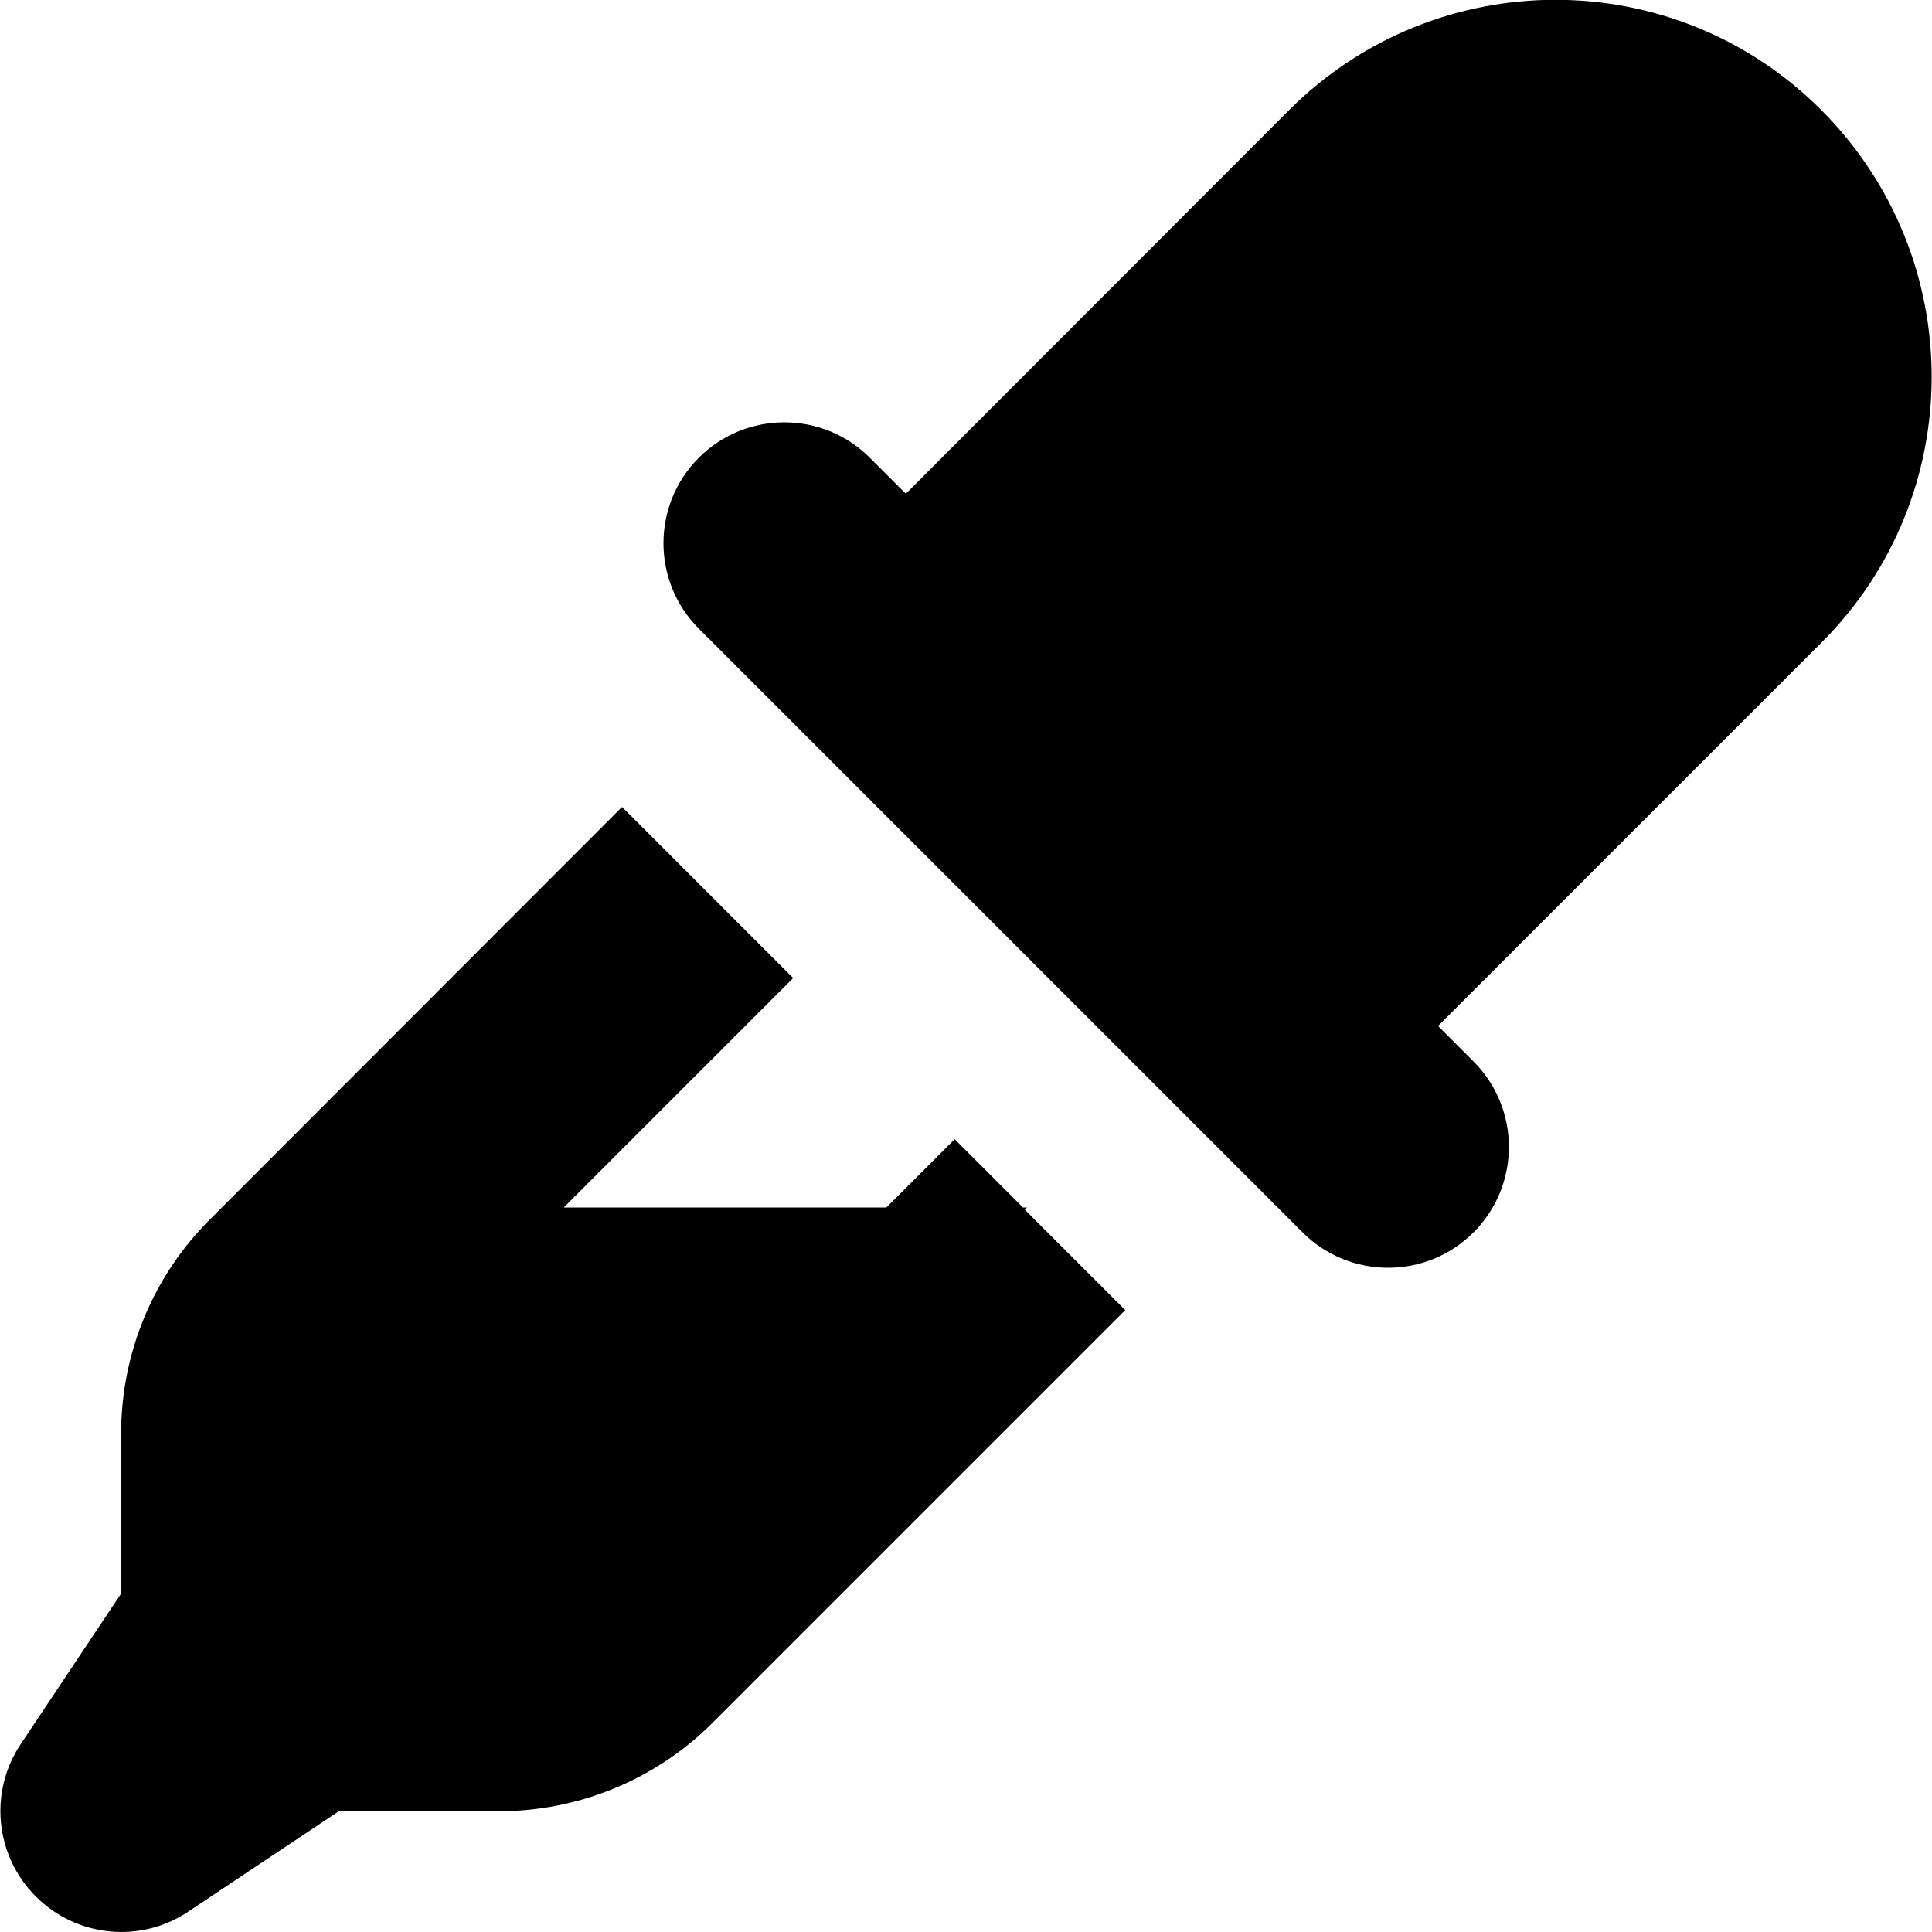
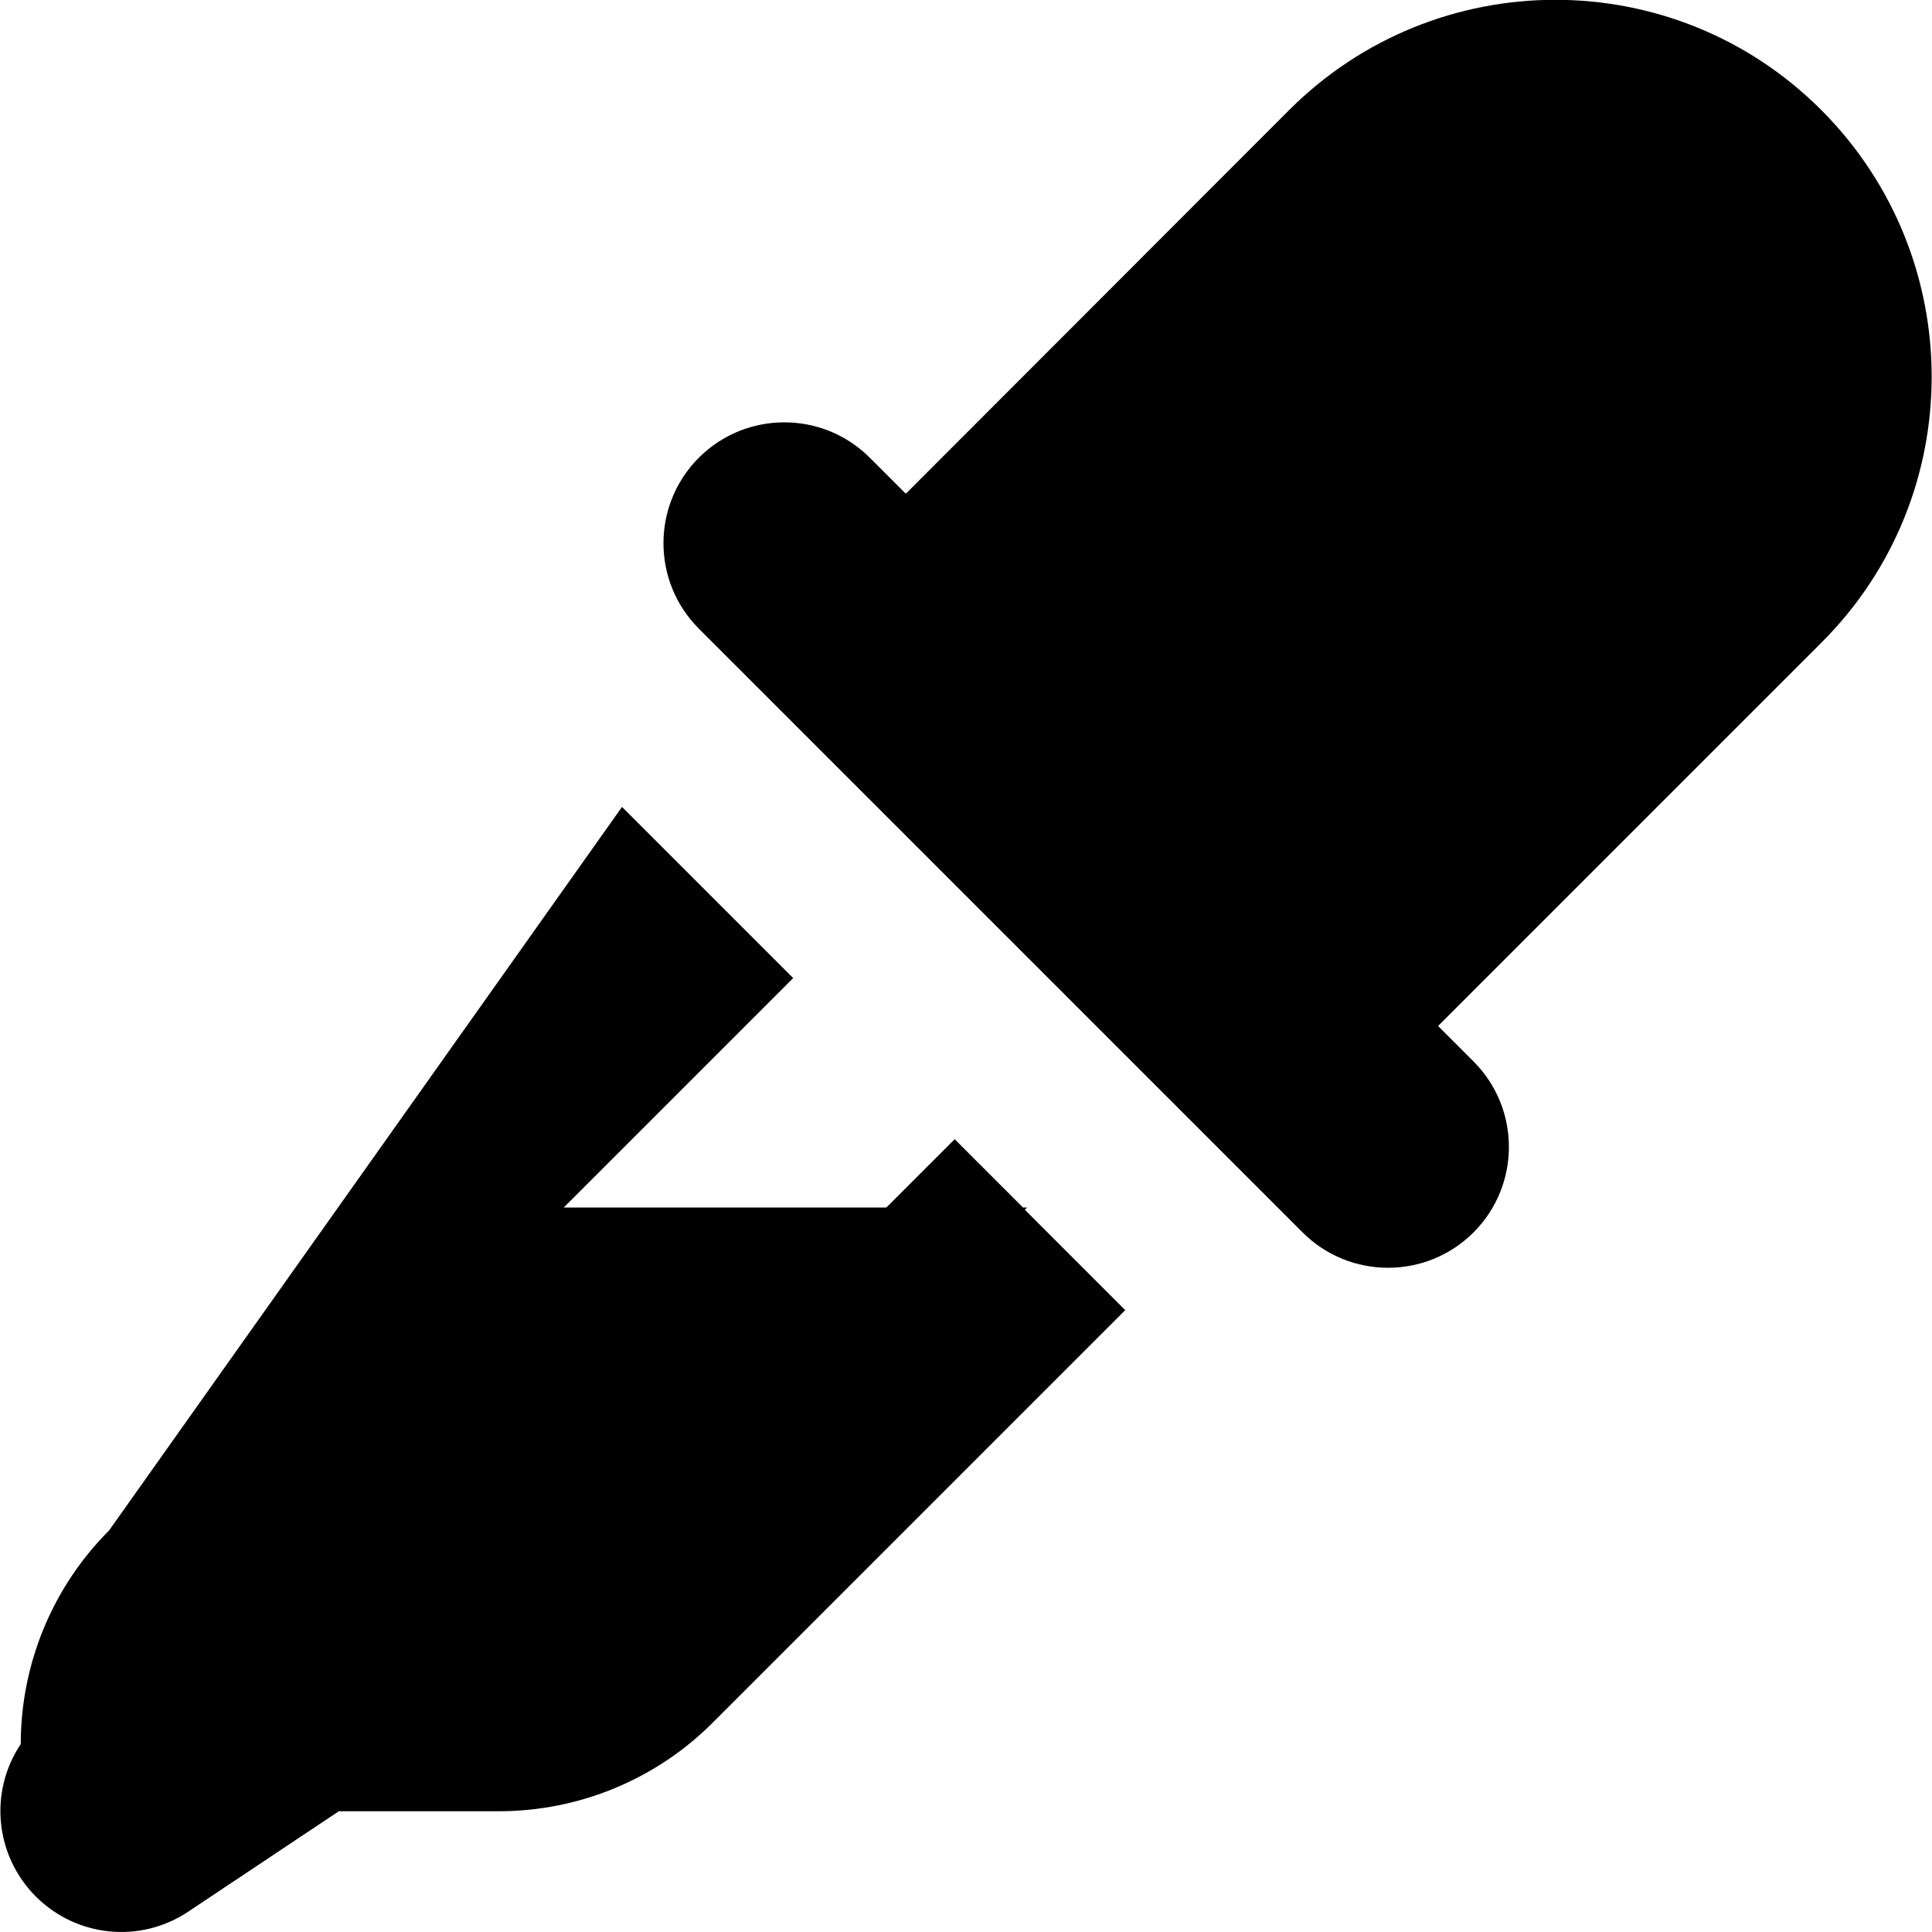
<svg xmlns="http://www.w3.org/2000/svg" viewBox="0 0 512 512">
-   <path fill="currentColor" d="M240.1 130.8L341.6 29.2c39-39 102.2-39 141.1 0s39 102.2 0 141.1l-101.6 101.6 9.4 9.4c12.5 12.5 12.5 32.8 0 45.3s-32.8 12.5-45.3 0l-160-160c-12.5-12.5-12.5-32.8 0-45.3s32.8-12.5 45.3 0l9.4 9.4zm-75.2 83.1l45.3 45.3-60.8 60.8 85.5 0 18.1-18.1 18.1 18.1 1.1 0-.6 .6 26.6 26.6-109.4 109.4c-15 15-35.4 23.4-56.6 23.4l-42.4 0-39.9 26.6c-12.7 8.5-29.6 6.8-40.4-4s-12.5-27.7-4-40.4l26.6-39.9 0-42.4c0-21.2 8.4-41.6 23.4-56.6L164.8 213.9z" />
+   <path fill="currentColor" d="M240.1 130.8L341.6 29.2c39-39 102.2-39 141.1 0s39 102.2 0 141.1l-101.6 101.6 9.4 9.4c12.5 12.5 12.5 32.8 0 45.3s-32.8 12.5-45.3 0l-160-160c-12.5-12.5-12.5-32.8 0-45.3s32.8-12.5 45.3 0l9.4 9.4zm-75.2 83.1l45.3 45.3-60.8 60.8 85.5 0 18.1-18.1 18.1 18.1 1.1 0-.6 .6 26.6 26.6-109.4 109.4c-15 15-35.4 23.4-56.6 23.4l-42.4 0-39.9 26.6c-12.7 8.5-29.6 6.8-40.4-4s-12.5-27.7-4-40.4c0-21.2 8.4-41.6 23.4-56.6L164.8 213.9z" />
</svg>